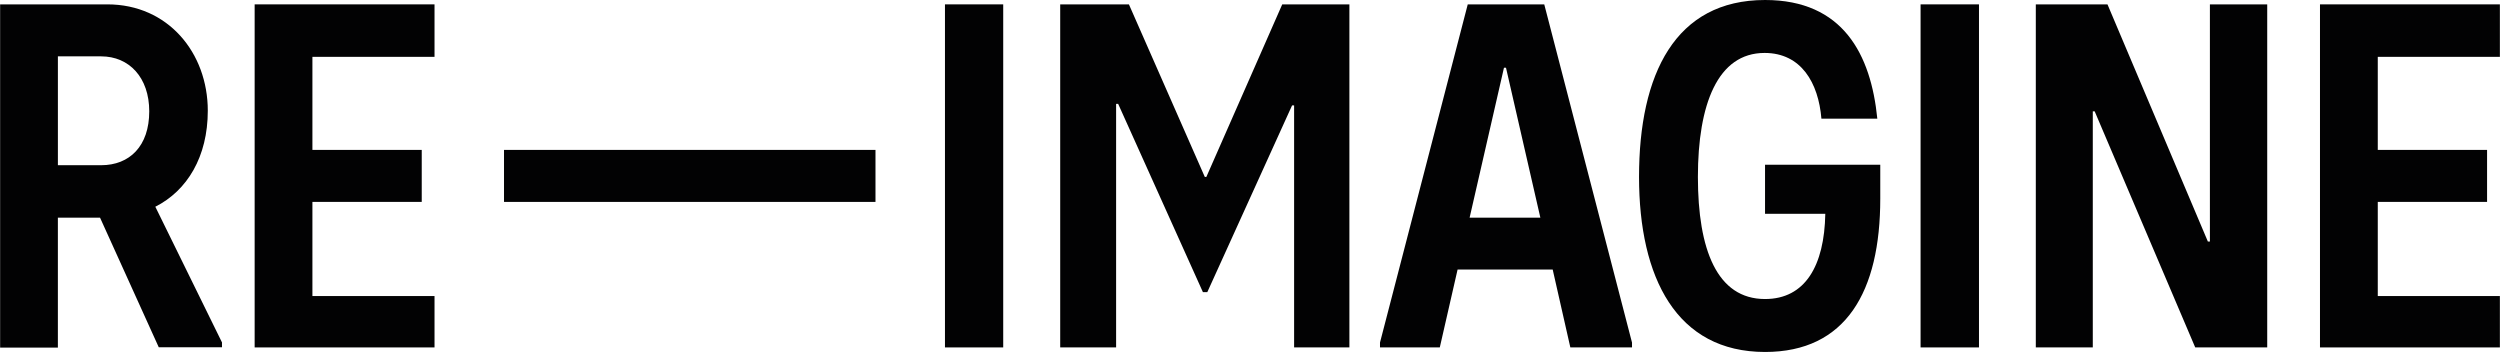
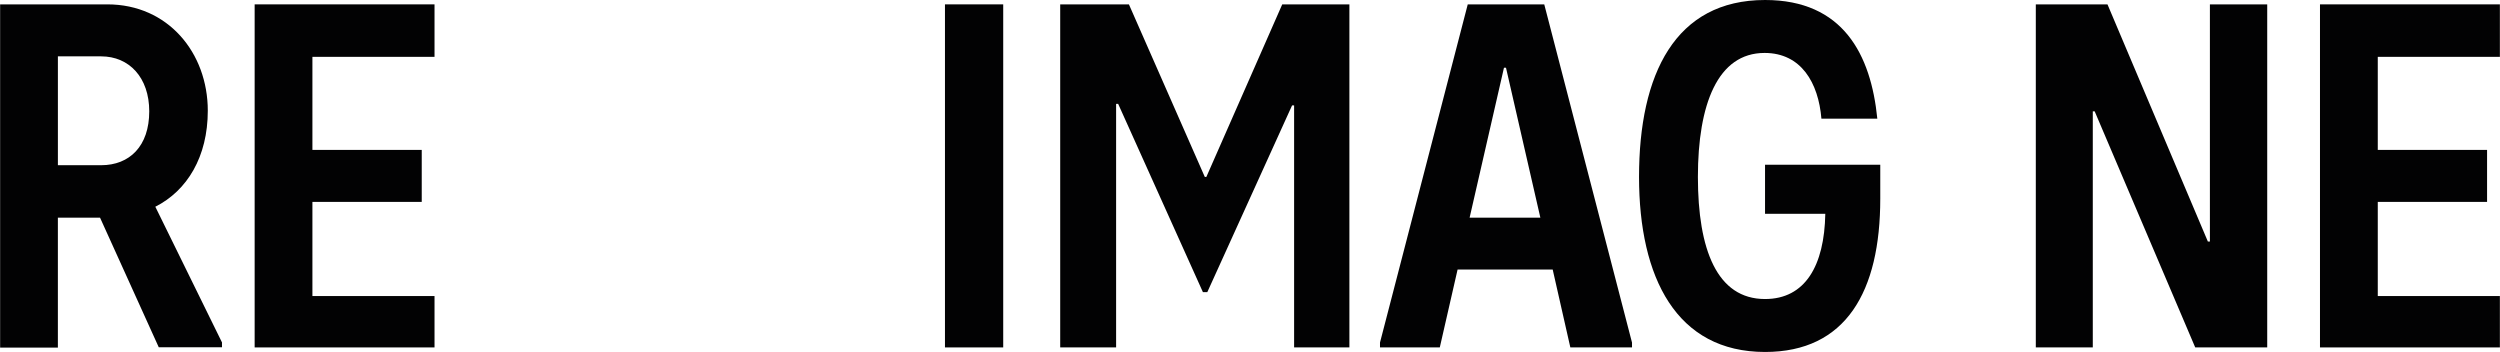
<svg xmlns="http://www.w3.org/2000/svg" version="1.1" id="Layer_1" x="0px" y="0px" width="16008.5px" height="2253.7px" viewBox="0 0 16008.5 2253.7" style="enable-background:new 0 0 16008.5 2253.7;" xml:space="preserve">
  <style type="text/css">
	.st0{fill:#020203;}
</style>
-   <rect x="3227.4" y="959.9" class="st0" width="2378.7" height="333" />
  <path class="st0" d="M0.8,28h686.9c388.9,0,642.9,311,642.9,680.9c0,295-132,511.9-336,614.9l426.9,868.9v31h-404.9l-376-829.9h-270  v831.9H0.8V28z M647.7,1057.9c182,0,308-122,308-345c0-217-129-352-308-352h-277v696.9H647.7z" />
  <polygon class="st0" points="1630.6,28 2782.4,28 2782.4,364 2000.5,364 2000.5,959.9 2700.5,959.9 2700.5,1292.8 2000.5,1292.8   2000.5,1895.7 2782.4,1895.7 2782.4,2224.7 1630.6,2224.7 " />
  <polygon class="st0" points="14855.8,28 14855.8,2224.7 16007.7,2224.7 16007.7,1895.7 15225.8,1895.7 15225.8,1292.8   15925.7,1292.8 15925.7,959.9 15225.8,959.9 15225.8,364 16007.7,364 16007.7,28 " />
  <rect x="6051" y="28" class="st0" width="373" height="2196.7" />
  <polygon class="st0" points="6788.9,28 7228.9,28 7714.8,1132.8 7724.8,1132.8 8210.7,28 8640.7,28 8640.7,2224.7 8286.7,2224.7   8286.7,674.9 8273.7,674.9 7730.8,1870.8 7702.8,1870.8 7159.9,664.9 7146.9,664.9 7146.9,2224.7 6788.9,2224.7 " />
-   <path class="st0" d="M8836.6,2193.7L9398.6,28h489.9l561.9,2165.7v31h-394.9l-113-498.9h-608.9l-114,498.9h-382.9V2193.7z   M9863.5,1393.8l-220-959.9h-13l-220,959.9H9863.5z" />
+   <path class="st0" d="M8836.6,2193.7L9398.6,28h489.9l561.9,2165.7v31h-394.9l-113-498.9h-608.9l-114,498.9h-382.9V2193.7M9863.5,1393.8l-220-959.9h-13l-220,959.9H9863.5z" />
  <path class="st0" d="M10495.4,1132.8c0-658.9,232-1132.8,806.9-1132.8c498.9,0,677.9,348,718.9,759.9h-358  c-19-229-129-420.9-364-420.9c-301,0-426.9,330-426.9,793.9c0,464.9,122,781.9,429.9,781.9c257,0,380-213,385.9-545.9h-385.9v-314  h737.9v217c0,595.9-220,981.9-737.9,981.9C10736.4,2253.7,10495.4,1779.8,10495.4,1132.8" />
-   <rect x="12298.2" y="28" class="st0" width="374" height="2196.7" />
  <polygon class="st0" points="13036.1,28 13495,28 14137.9,1546.8 14150.9,1546.8 14150.9,28 14517.9,28 14517.9,2224.7   14056.9,2224.7 13413,712.9 13401,712.9 13401,2224.7 13036.1,2224.7 " />
</svg>